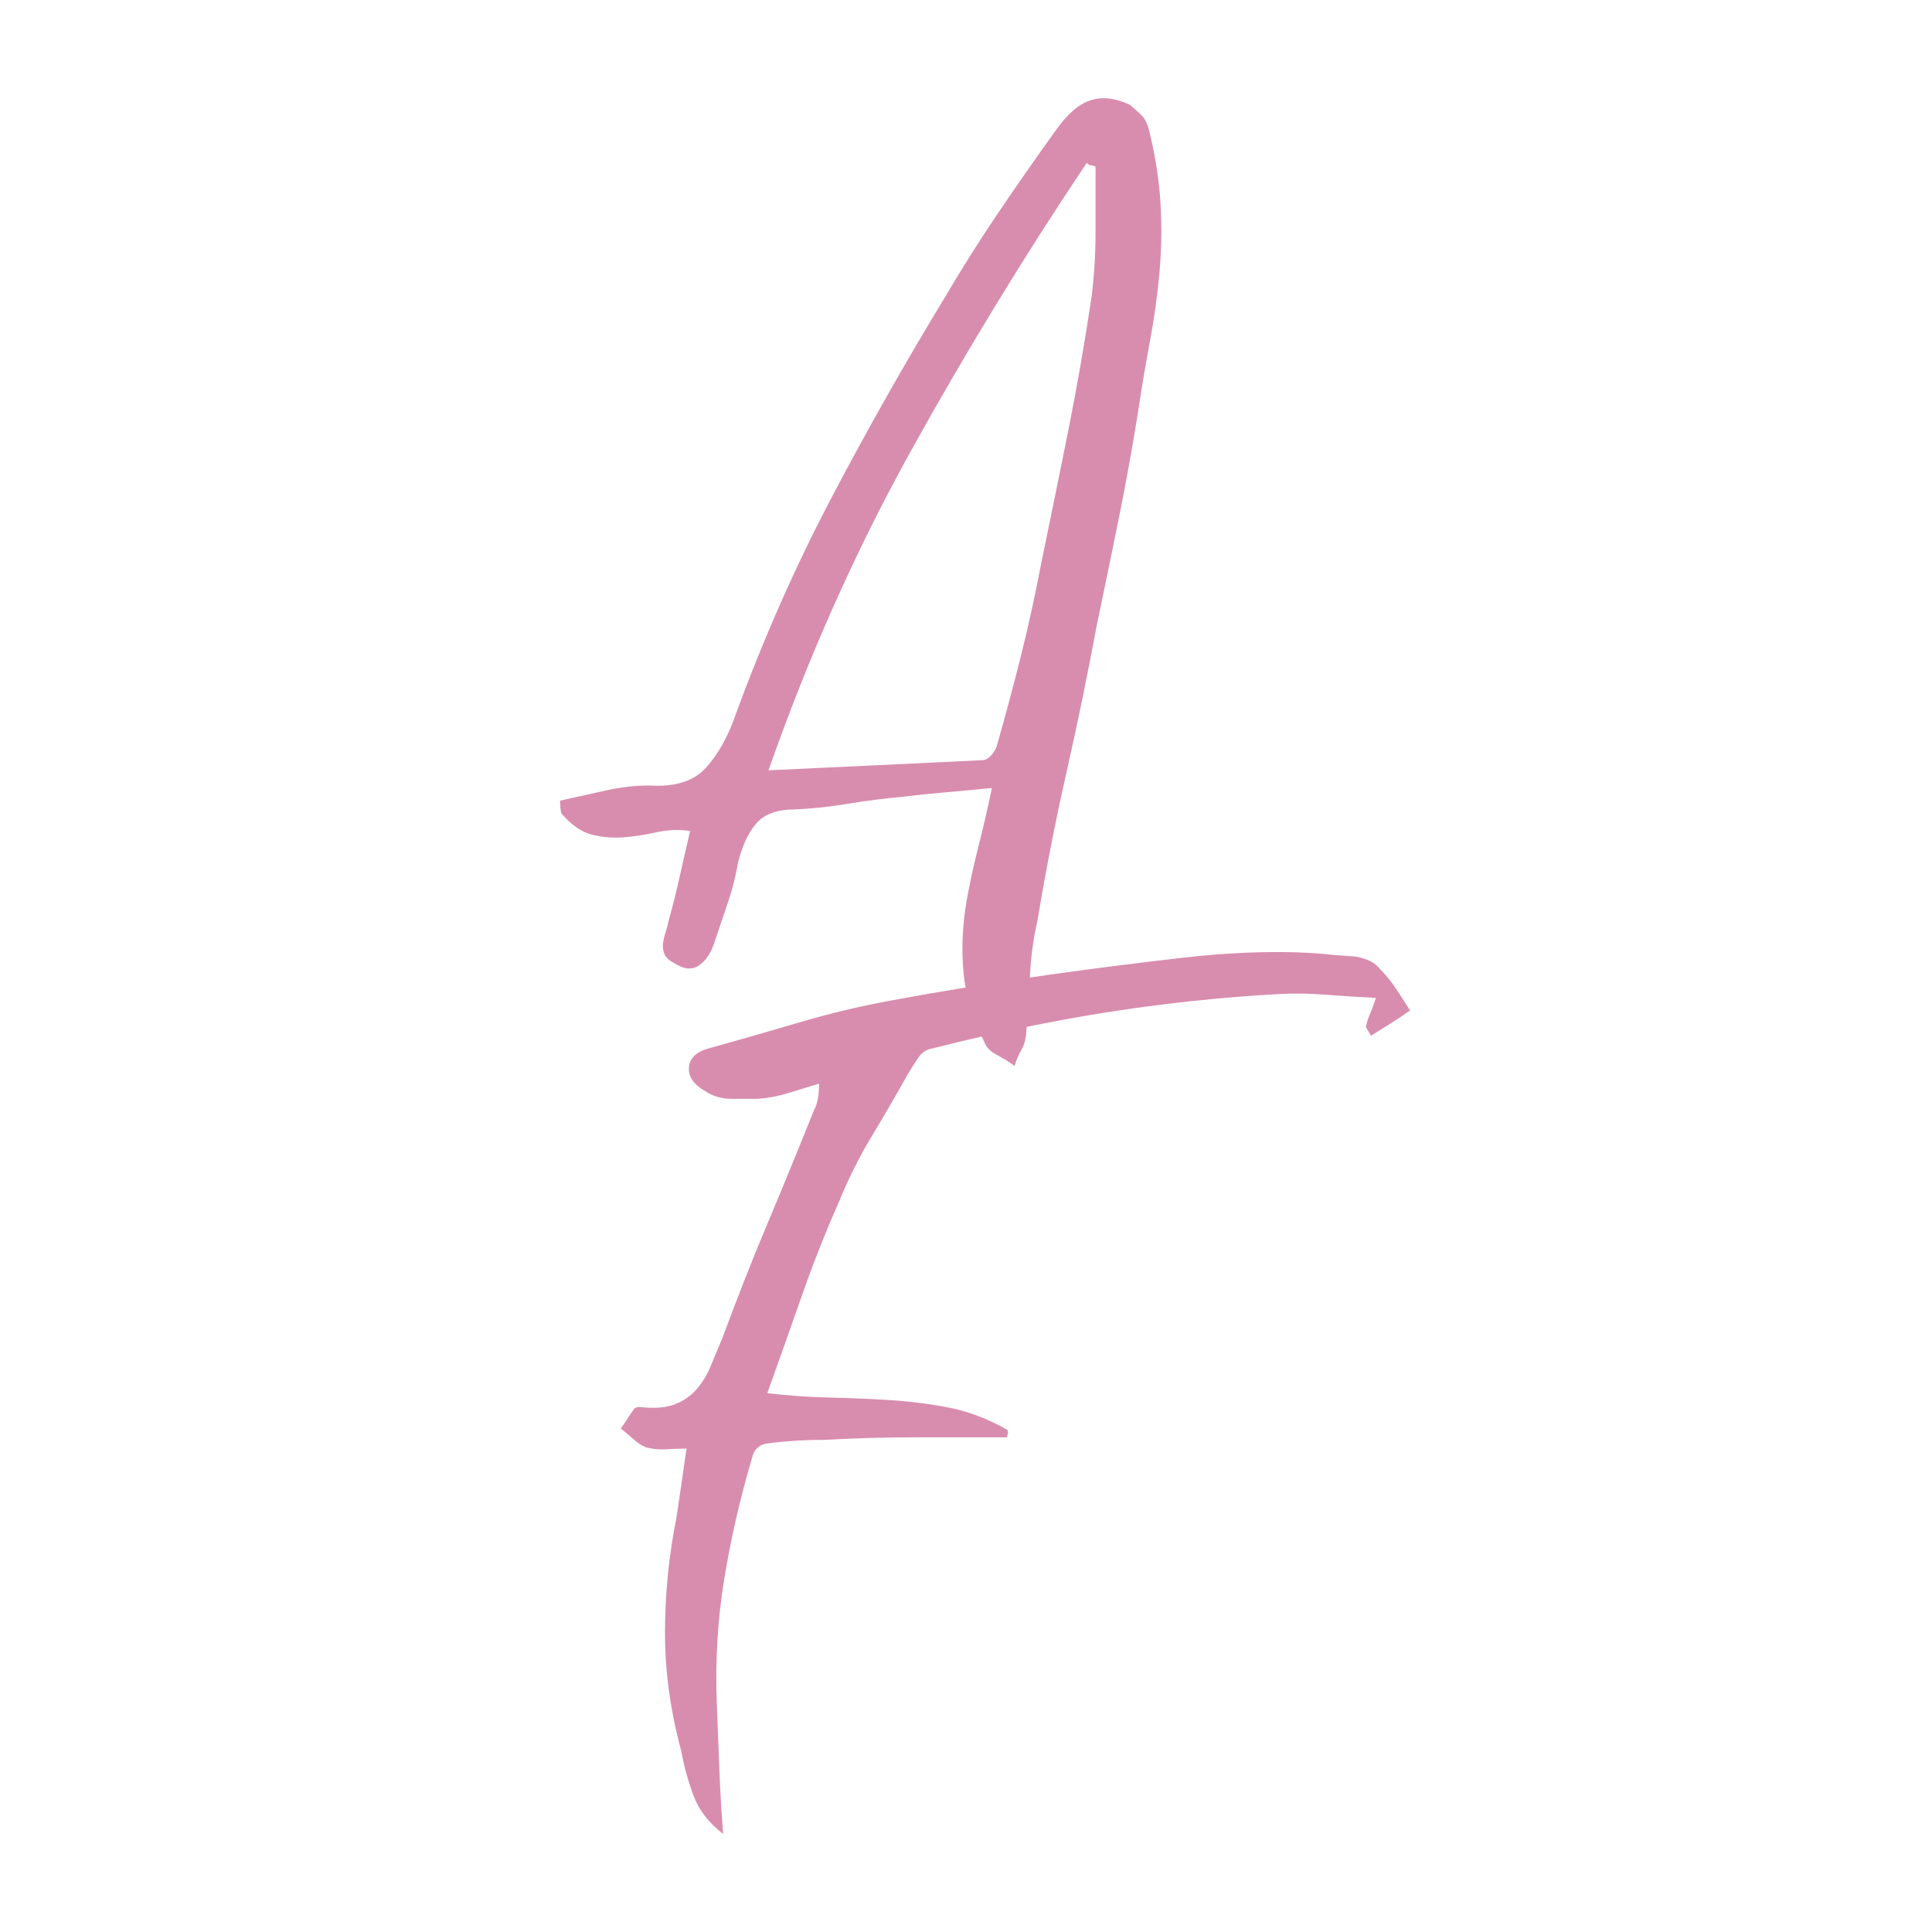
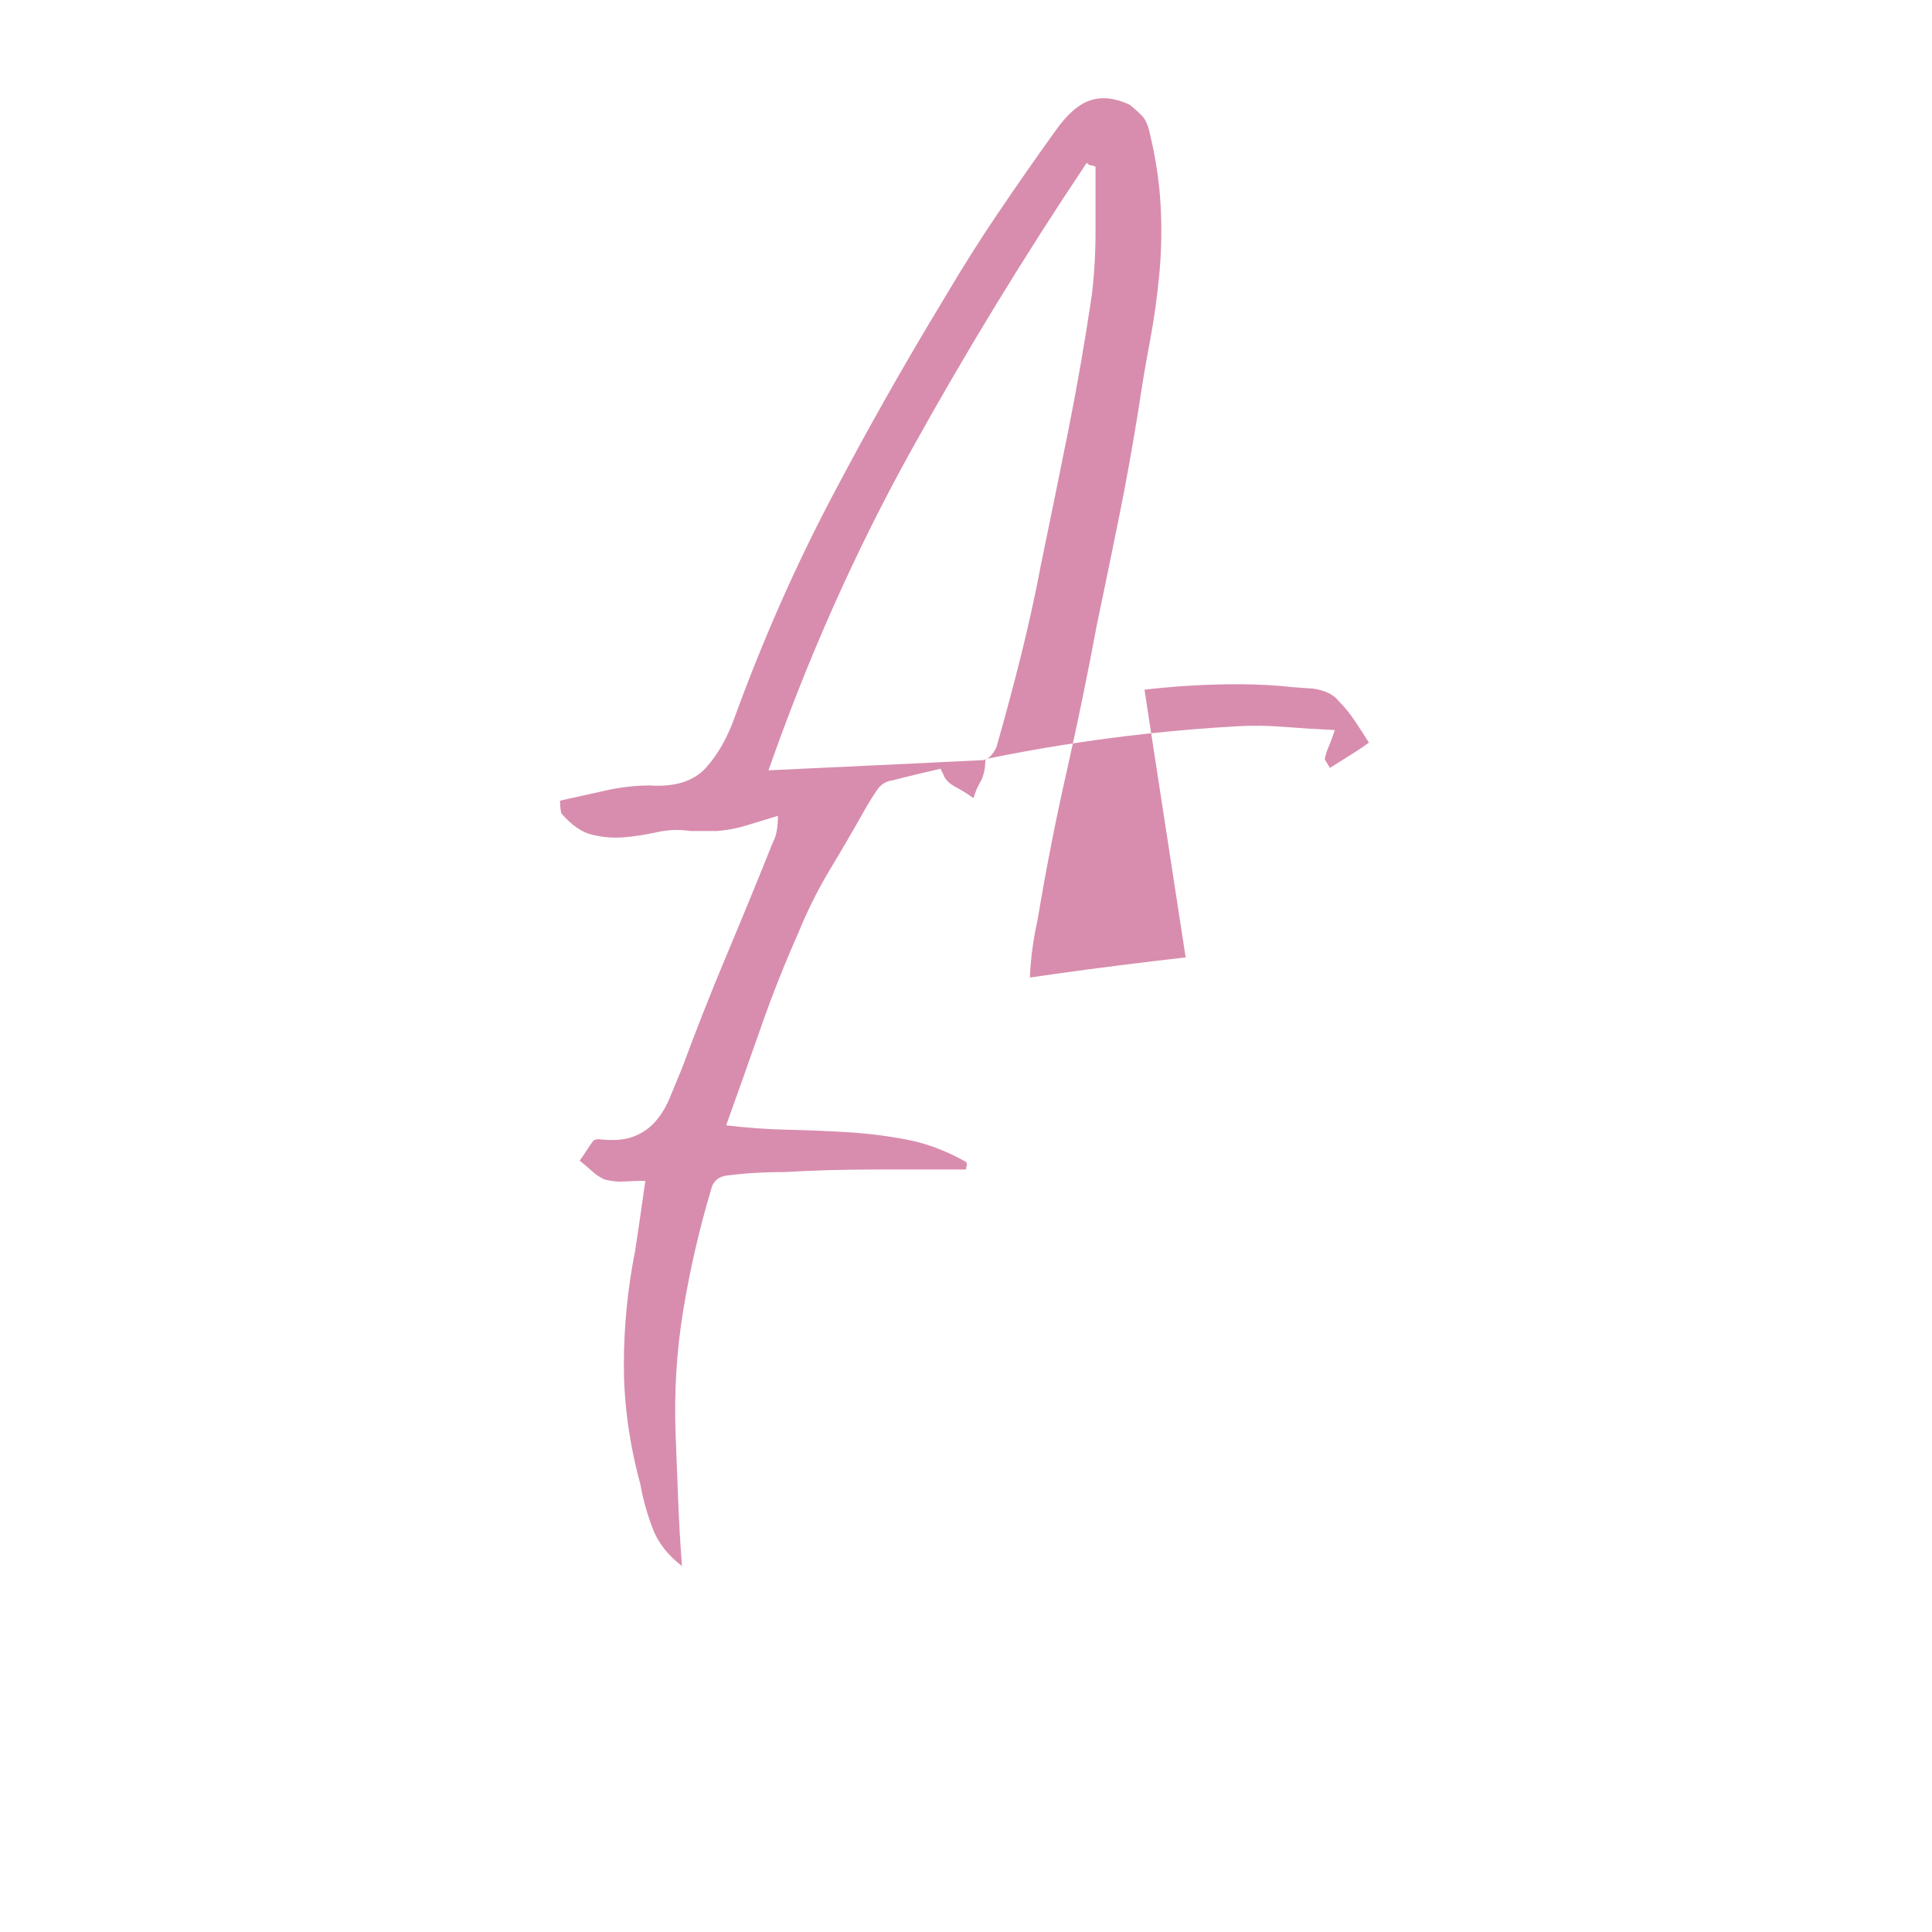
<svg xmlns="http://www.w3.org/2000/svg" version="1.1" viewBox="0 0 512 512">
  <defs>
    <style>
      .cls-1 {
        fill: #d88dae;
      }
    </style>
  </defs>
  <g>
    <g id="Calque_3">
-       <path class="cls-1" d="M314.21,253.72c-11.41,1.3-22.81,2.74-34.22,4.32-2.35.33-4.7.67-7.06,1.02,0-.01,0-.03,0-.04.22-5.13.89-10.15,2.01-15.06,2.23-13.39,4.79-26.49,7.7-39.33,2.9-12.83,5.58-25.82,8.03-38.99,2.01-9.59,3.96-19.08,5.86-28.45,1.89-9.37,3.62-18.96,5.19-28.78.89-6.02,1.89-11.99,3.01-17.91,1.11-5.91,1.95-11.88,2.51-17.91.56-6.02.67-12.1.33-18.24-.33-6.13-1.28-12.44-2.84-18.91-.45-2.23-1.17-3.85-2.18-4.85-1-1-2.07-1.95-3.18-2.84-3.8-1.78-7.25-2.18-10.38-1.17-3.13,1-6.25,3.74-9.37,8.2-5.13,7.14-10.15,14.34-15.06,21.59-4.91,7.25-9.59,14.67-14.06,22.26-10.71,17.63-20.81,35.48-30.29,53.55-9.49,18.07-17.91,37.15-25.27,57.23-2.01,5.81-4.63,10.49-7.87,14.06-3.24,3.57-8.2,5.13-14.89,4.69-3.8,0-7.7.45-11.71,1.34-4.02.89-8.03,1.79-12.05,2.68,0,1.34.11,2.46.33,3.35,2.68,3.13,5.41,5.02,8.2,5.69,2.79.67,5.57.9,8.37.67,2.79-.22,5.69-.67,8.7-1.34s5.97-.78,8.87-.33c-.89,3.8-1.79,7.7-2.68,11.71-.89,4.02-1.9,8.03-3.01,12.05-.22,1.12-.5,2.18-.84,3.18-.33,1-.56,2.01-.67,3.01-.12,1,.05,1.96.5,2.84.44.89,1.34,1.67,2.68,2.34,2.45,1.56,4.57,1.73,6.36.5,1.78-1.22,3.12-3.18,4.02-5.86,1.11-3.35,2.29-6.8,3.51-10.38,1.22-3.57,2.18-7.25,2.84-11.05,1.11-4.46,2.73-7.92,4.85-10.37,2.12-2.45,5.52-3.68,10.21-3.68,4.69-.22,9.37-.72,14.06-1.51,4.69-.78,9.48-1.39,14.39-1.84,3.57-.44,7.31-.84,11.21-1.17,3.9-.33,8.08-.72,12.55-1.17-1.12,5.36-2.29,10.43-3.51,15.23-1.23,4.8-2.29,9.65-3.18,14.56-1.12,6.47-1.4,12.83-.84,19.08.12,1.34.31,2.68.55,4.01-6.48,1.06-12.95,2.18-19.43,3.38-8.48,1.56-16.68,3.51-24.6,5.86-7.92,2.34-15.9,4.63-23.93,6.86-3.35.9-5.14,2.57-5.35,5.02-.22,2.46,1.22,4.58,4.35,6.36,2.01,1.34,4.29,2.01,6.86,2.01h7.2c2.68-.22,5.3-.72,7.87-1.51,2.56-.78,5.3-1.62,8.2-2.51,0,3.13-.45,5.47-1.34,7.03-4.02,10.04-8.09,19.97-12.22,29.79-4.13,9.82-8.09,19.86-11.88,30.12-1.12,2.68-2.18,5.25-3.18,7.7-1,2.46-2.29,4.58-3.85,6.36-1.56,1.79-3.51,3.13-5.86,4.02-2.34.89-5.41,1.12-9.2.67-.45,0-.89.12-1.34.33-.67.89-1.29,1.79-1.84,2.68-.56.89-1.17,1.79-1.84,2.68,1.11.89,2.23,1.84,3.35,2.84,1.11,1,2.23,1.73,3.35,2.18,1.78.45,3.51.62,5.19.5,1.67-.11,3.51-.17,5.52-.17-.45,3.13-.89,6.25-1.34,9.37-.45,3.13-.89,6.14-1.34,9.04-2.01,10.04-3.01,20.2-3.01,30.46s1.45,20.75,4.35,31.46c.67,3.8,1.73,7.64,3.18,11.55,1.45,3.91,4.07,7.31,7.87,10.21-.45-5.8-.78-11.55-1-17.24-.23-5.69-.45-11.43-.67-17.24-.45-11.38.22-22.48,2.01-33.3,1.78-10.82,4.24-21.47,7.36-31.96.44-2.01,1.67-3.23,3.68-3.68,4.91-.67,10.15-1,15.73-1,7.81-.44,15.78-.67,23.93-.67h24.26c0-.44.05-.78.17-1,.11-.22.05-.56-.17-1-5.14-2.9-10.27-4.85-15.4-5.86-5.13-1-10.38-1.67-15.73-2.01-5.35-.33-10.71-.55-16.06-.67-5.35-.11-10.82-.5-16.4-1.17,3.12-8.7,6.19-17.35,9.2-25.94,3.01-8.59,6.3-16.9,9.87-24.93,2.45-6.02,5.3-11.71,8.53-17.07,3.23-5.36,6.41-10.82,9.54-16.4.89-1.56,1.84-3.06,2.84-4.52,1-1.45,2.29-2.28,3.85-2.51,4.3-1.11,8.64-2.14,12.99-3.13.23.48.46.96.7,1.43.45,1.34,1.51,2.46,3.18,3.35s3.29,1.89,4.85,3.01c.45-1.56,1-2.9,1.67-4.02.67-1.11,1.12-2.45,1.34-4.02.07-.77.11-1.55.18-2.32,6.65-1.35,13.34-2.59,20.1-3.67,15.28-2.45,30.84-4.13,46.69-5.02,4.02-.22,8.14-.17,12.38.17,4.24.33,8.7.62,13.39.84-.67,2.01-1.23,3.51-1.67,4.52-.45,1-.78,2.07-1,3.18.22.45.45.84.67,1.17.22.33.45.73.67,1.17,1.78-1.11,3.57-2.23,5.35-3.35,1.79-1.11,3.46-2.23,5.02-3.35-1.12-1.78-2.34-3.68-3.68-5.69-1.34-2.01-2.79-3.79-4.35-5.36-.89-1.11-2.12-1.95-3.68-2.51-1.56-.56-3.01-.84-4.35-.84-1.41-.11-2.83-.21-4.24-.32-17.94-2.05-39.18.68-39.18.68ZM262.73,200.12c-.78.89-1.62,1.34-2.51,1.34-9.37.45-18.69.89-27.94,1.34-9.26.45-18.8.89-28.62,1.34,10.48-29.9,22.98-57.95,37.48-84.17,14.5-26.21,30.12-51.82,46.85-76.81.44.45.84.67,1.17.67s.72.11,1.17.33v17.24c0,5.69-.33,11.33-1,16.9-1.79,12.05-3.85,23.93-6.19,35.64-2.34,11.71-4.75,23.49-7.2,35.31-1.56,8.26-3.35,16.4-5.35,24.43-2.01,8.03-4.13,15.95-6.36,23.76-.22.89-.73,1.79-1.5,2.68Z" />
+       <path class="cls-1" d="M314.21,253.72c-11.41,1.3-22.81,2.74-34.22,4.32-2.35.33-4.7.67-7.06,1.02,0-.01,0-.03,0-.04.22-5.13.89-10.15,2.01-15.06,2.23-13.39,4.79-26.49,7.7-39.33,2.9-12.83,5.58-25.82,8.03-38.99,2.01-9.59,3.96-19.08,5.86-28.45,1.89-9.37,3.62-18.96,5.19-28.78.89-6.02,1.89-11.99,3.01-17.91,1.11-5.91,1.95-11.88,2.51-17.91.56-6.02.67-12.1.33-18.24-.33-6.13-1.28-12.44-2.84-18.91-.45-2.23-1.17-3.85-2.18-4.85-1-1-2.07-1.95-3.18-2.84-3.8-1.78-7.25-2.18-10.38-1.17-3.13,1-6.25,3.74-9.37,8.2-5.13,7.14-10.15,14.34-15.06,21.59-4.91,7.25-9.59,14.67-14.06,22.26-10.71,17.63-20.81,35.48-30.29,53.55-9.49,18.07-17.91,37.15-25.27,57.23-2.01,5.81-4.63,10.49-7.87,14.06-3.24,3.57-8.2,5.13-14.89,4.69-3.8,0-7.7.45-11.71,1.34-4.02.89-8.03,1.79-12.05,2.68,0,1.34.11,2.46.33,3.35,2.68,3.13,5.41,5.02,8.2,5.69,2.79.67,5.57.9,8.37.67,2.79-.22,5.69-.67,8.7-1.34s5.97-.78,8.87-.33h7.2c2.68-.22,5.3-.72,7.87-1.51,2.56-.78,5.3-1.62,8.2-2.51,0,3.13-.45,5.47-1.34,7.03-4.02,10.04-8.09,19.97-12.22,29.79-4.13,9.82-8.09,19.86-11.88,30.12-1.12,2.68-2.18,5.25-3.18,7.7-1,2.46-2.29,4.58-3.85,6.36-1.56,1.79-3.51,3.13-5.86,4.02-2.34.89-5.41,1.12-9.2.67-.45,0-.89.12-1.34.33-.67.89-1.29,1.79-1.84,2.68-.56.89-1.17,1.79-1.84,2.68,1.11.89,2.23,1.84,3.35,2.84,1.11,1,2.23,1.73,3.35,2.18,1.78.45,3.51.62,5.19.5,1.67-.11,3.51-.17,5.52-.17-.45,3.13-.89,6.25-1.34,9.37-.45,3.13-.89,6.14-1.34,9.04-2.01,10.04-3.01,20.2-3.01,30.46s1.45,20.75,4.35,31.46c.67,3.8,1.73,7.64,3.18,11.55,1.45,3.91,4.07,7.31,7.87,10.21-.45-5.8-.78-11.55-1-17.24-.23-5.69-.45-11.43-.67-17.24-.45-11.38.22-22.48,2.01-33.3,1.78-10.82,4.24-21.47,7.36-31.96.44-2.01,1.67-3.23,3.68-3.68,4.91-.67,10.15-1,15.73-1,7.81-.44,15.78-.67,23.93-.67h24.26c0-.44.05-.78.17-1,.11-.22.05-.56-.17-1-5.14-2.9-10.27-4.85-15.4-5.86-5.13-1-10.38-1.67-15.73-2.01-5.35-.33-10.71-.55-16.06-.67-5.35-.11-10.82-.5-16.4-1.17,3.12-8.7,6.19-17.35,9.2-25.94,3.01-8.59,6.3-16.9,9.87-24.93,2.45-6.02,5.3-11.71,8.53-17.07,3.23-5.36,6.41-10.82,9.54-16.4.89-1.56,1.84-3.06,2.84-4.52,1-1.45,2.29-2.28,3.85-2.51,4.3-1.11,8.64-2.14,12.99-3.13.23.48.46.96.7,1.43.45,1.34,1.51,2.46,3.18,3.35s3.29,1.89,4.85,3.01c.45-1.56,1-2.9,1.67-4.02.67-1.11,1.12-2.45,1.34-4.02.07-.77.11-1.55.18-2.32,6.65-1.35,13.34-2.59,20.1-3.67,15.28-2.45,30.84-4.13,46.69-5.02,4.02-.22,8.14-.17,12.38.17,4.24.33,8.7.62,13.39.84-.67,2.01-1.23,3.51-1.67,4.52-.45,1-.78,2.07-1,3.18.22.45.45.84.67,1.17.22.33.45.73.67,1.17,1.78-1.11,3.57-2.23,5.35-3.35,1.79-1.11,3.46-2.23,5.02-3.35-1.12-1.78-2.34-3.68-3.68-5.69-1.34-2.01-2.79-3.79-4.35-5.36-.89-1.11-2.12-1.95-3.68-2.51-1.56-.56-3.01-.84-4.35-.84-1.41-.11-2.83-.21-4.24-.32-17.94-2.05-39.18.68-39.18.68ZM262.73,200.12c-.78.89-1.62,1.34-2.51,1.34-9.37.45-18.69.89-27.94,1.34-9.26.45-18.8.89-28.62,1.34,10.48-29.9,22.98-57.95,37.48-84.17,14.5-26.21,30.12-51.82,46.85-76.81.44.45.84.67,1.17.67s.72.11,1.17.33v17.24c0,5.69-.33,11.33-1,16.9-1.79,12.05-3.85,23.93-6.19,35.64-2.34,11.71-4.75,23.49-7.2,35.31-1.56,8.26-3.35,16.4-5.35,24.43-2.01,8.03-4.13,15.95-6.36,23.76-.22.89-.73,1.79-1.5,2.68Z" />
    </g>
  </g>
</svg>